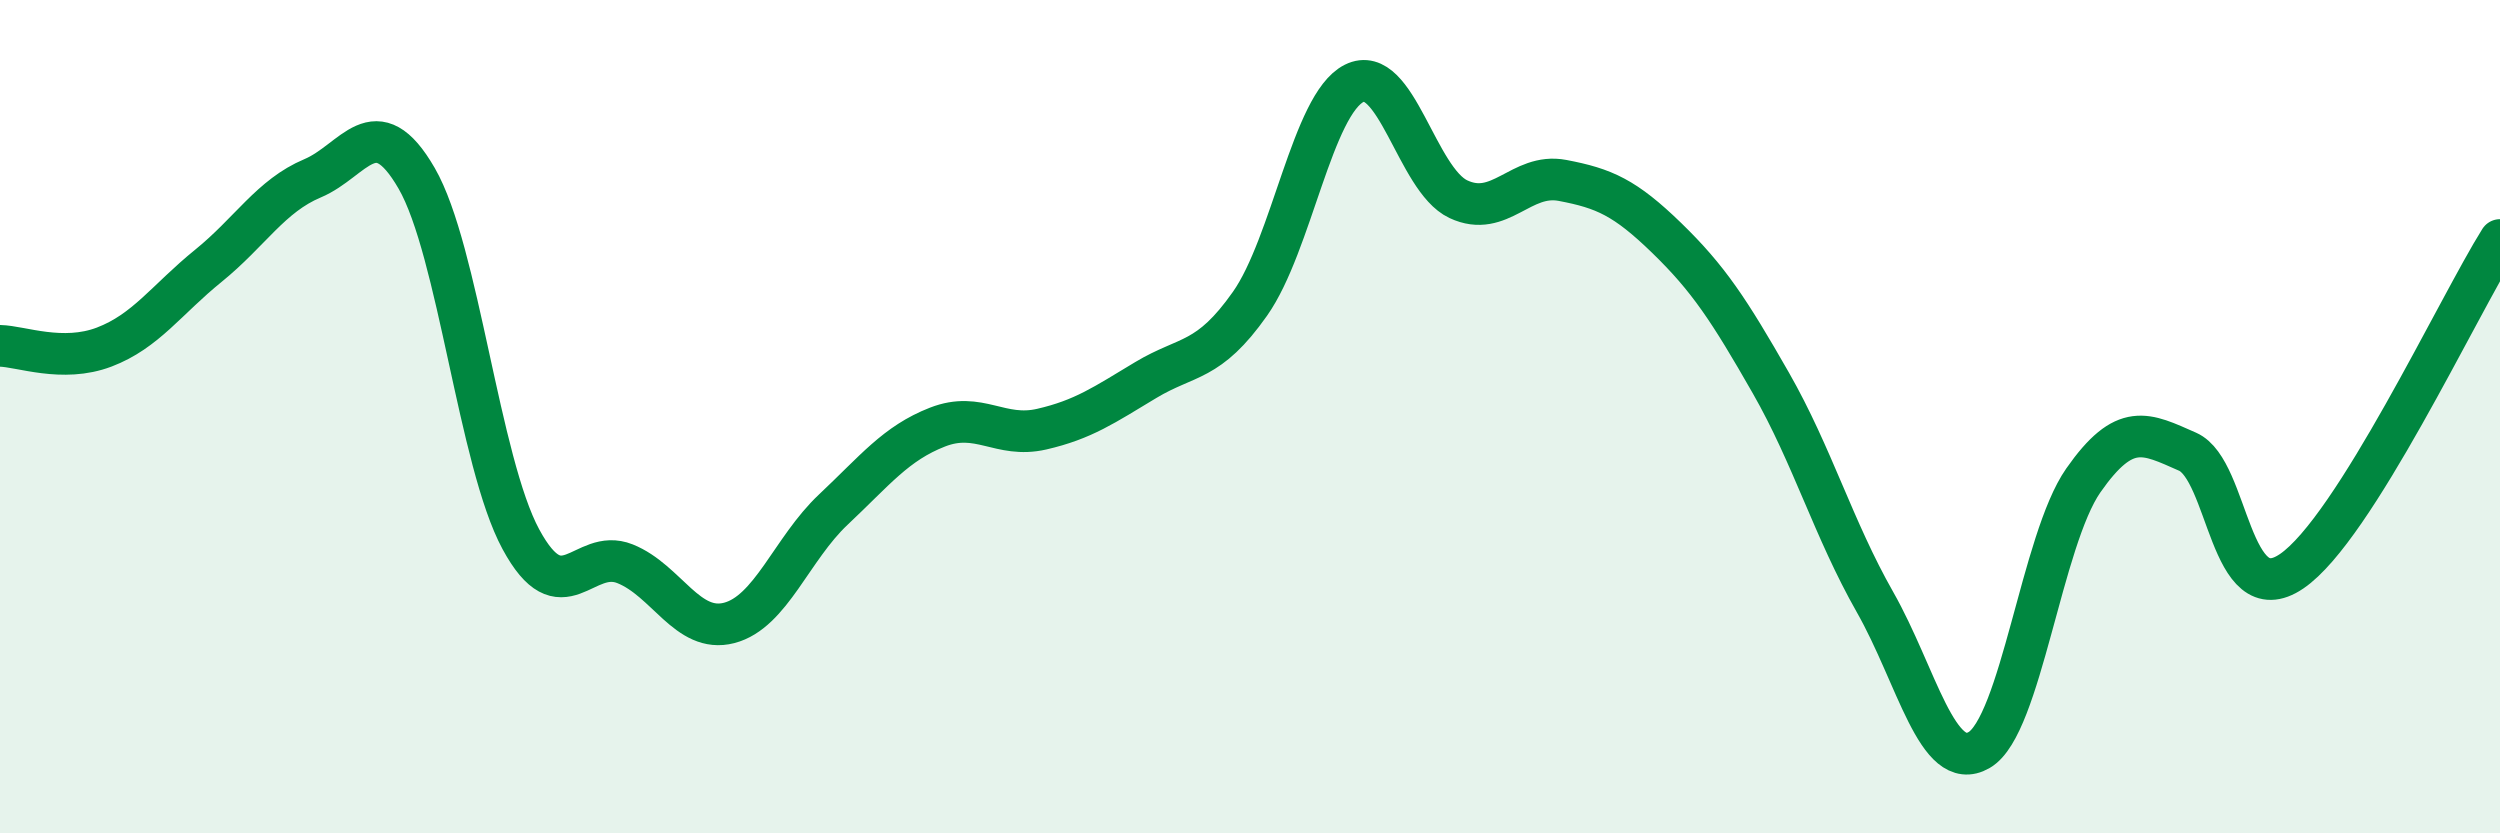
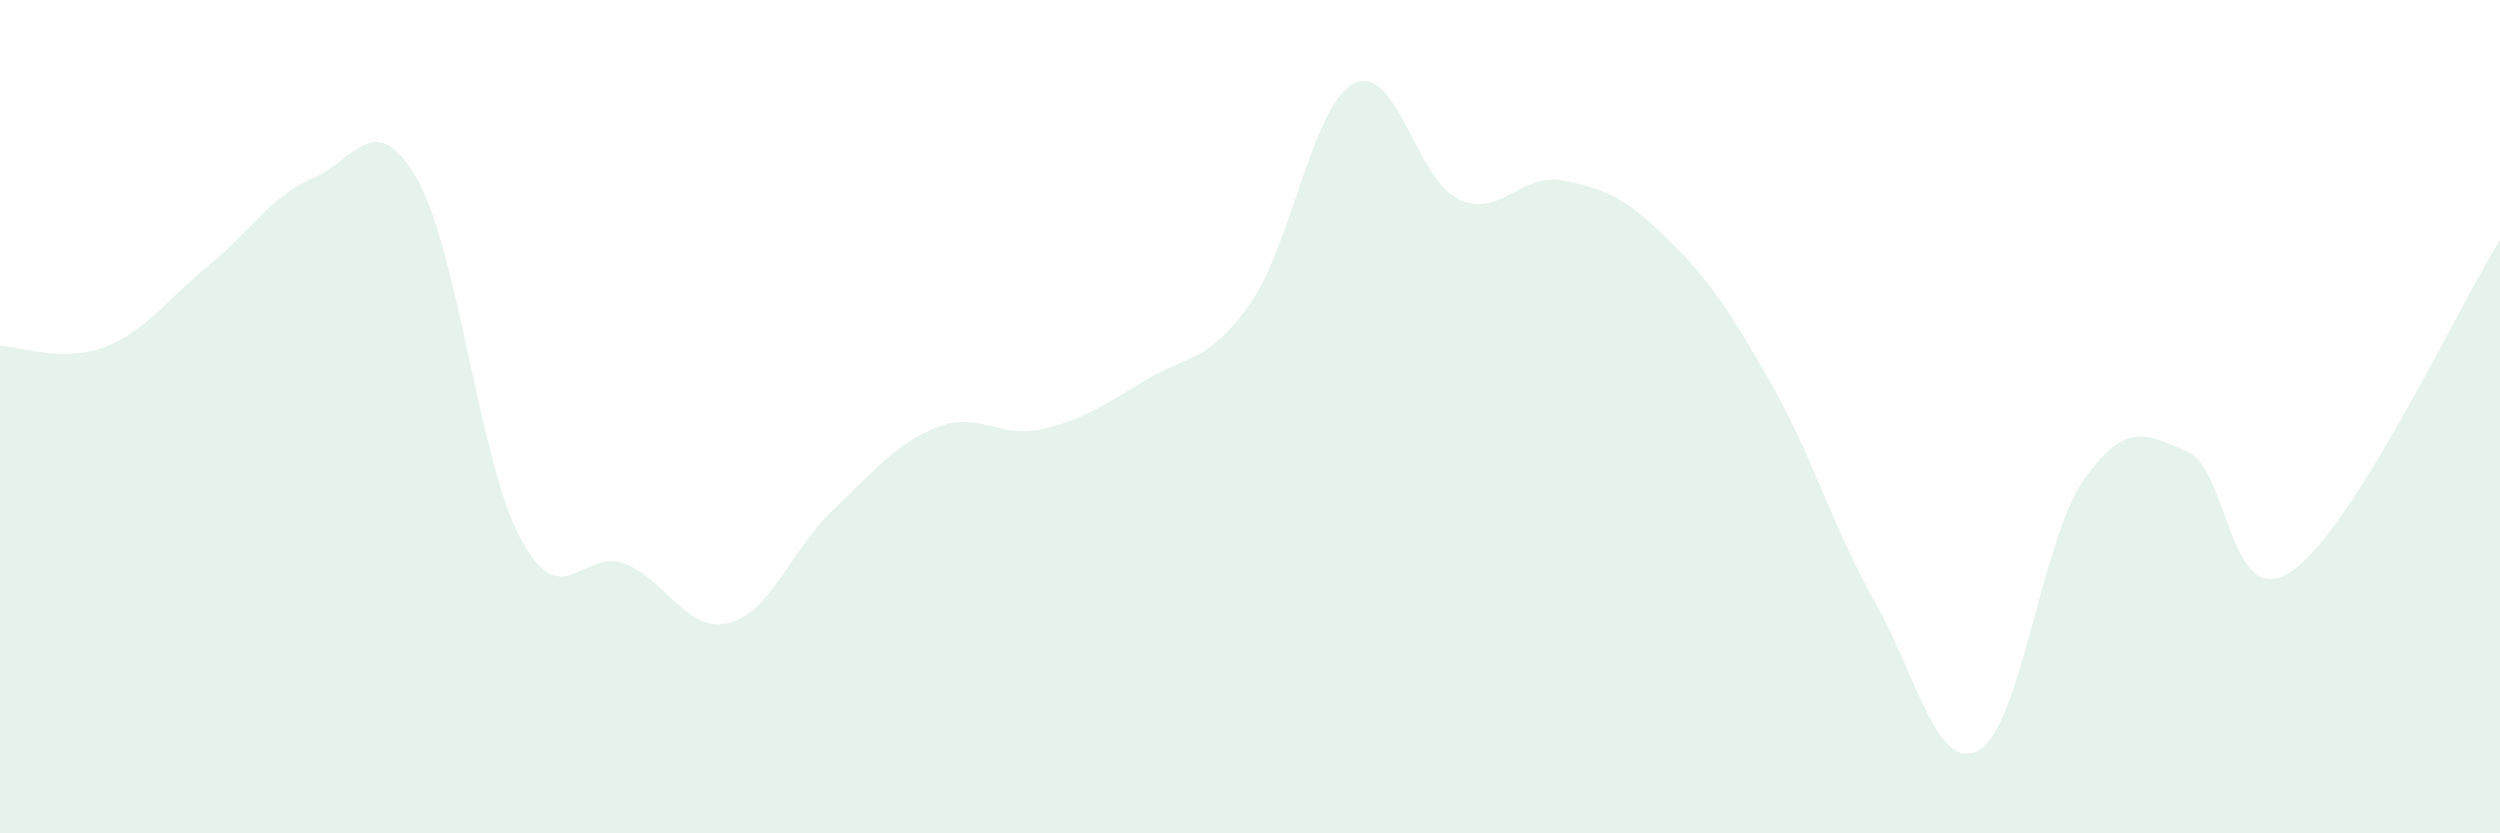
<svg xmlns="http://www.w3.org/2000/svg" width="60" height="20" viewBox="0 0 60 20">
  <path d="M 0,8.3 C 0.5,8.31 1.5,8.71 2.5,8.33 C 3.5,7.95 4,7.19 5,6.38 C 6,5.57 6.5,4.7 7.5,4.28 C 8.5,3.86 9,2.55 10,4.28 C 11,6.01 11.5,11.09 12.5,12.94 C 13.5,14.79 14,13.13 15,13.53 C 16,13.93 16.5,15.21 17.5,14.95 C 18.5,14.69 19,13.17 20,12.23 C 21,11.29 21.5,10.64 22.5,10.25 C 23.5,9.86 24,10.53 25,10.3 C 26,10.07 26.5,9.72 27.5,9.12 C 28.5,8.52 29,8.71 30,7.29 C 31,5.87 31.5,2.5 32.5,2 C 33.5,1.5 34,4.31 35,4.78 C 36,5.25 36.5,4.14 37.5,4.33 C 38.5,4.52 39,4.74 40,5.71 C 41,6.68 41.5,7.44 42.5,9.19 C 43.5,10.94 44,12.69 45,14.45 C 46,16.21 46.5,18.58 47.5,18 C 48.5,17.42 49,12.96 50,11.53 C 51,10.1 51.5,10.4 52.5,10.84 C 53.5,11.28 53.5,14.73 55,13.71 C 56.5,12.69 59,7.35 60,5.76L60 20L0 20Z" fill="#008740" opacity="0.1" stroke-linecap="round" stroke-linejoin="round" />
-   <path d="M 0,8.3 C 0.5,8.31 1.5,8.71 2.5,8.33 C 3.5,7.95 4,7.19 5,6.38 C 6,5.57 6.5,4.7 7.5,4.28 C 8.5,3.86 9,2.55 10,4.28 C 11,6.01 11.5,11.09 12.5,12.94 C 13.5,14.79 14,13.13 15,13.53 C 16,13.93 16.5,15.21 17.5,14.95 C 18.5,14.69 19,13.17 20,12.23 C 21,11.29 21.5,10.64 22.5,10.25 C 23.5,9.86 24,10.53 25,10.3 C 26,10.07 26.5,9.72 27.5,9.12 C 28.5,8.52 29,8.71 30,7.29 C 31,5.87 31.5,2.5 32.5,2 C 33.5,1.5 34,4.31 35,4.78 C 36,5.25 36.5,4.14 37.5,4.33 C 38.5,4.52 39,4.74 40,5.71 C 41,6.68 41.5,7.44 42.5,9.19 C 43.5,10.94 44,12.69 45,14.45 C 46,16.21 46.5,18.58 47.5,18 C 48.5,17.42 49,12.96 50,11.53 C 51,10.1 51.5,10.4 52.5,10.84 C 53.5,11.28 53.5,14.73 55,13.71 C 56.5,12.69 59,7.35 60,5.76" stroke="#008740" stroke-width="1" fill="none" stroke-linecap="round" stroke-linejoin="round" />
</svg>